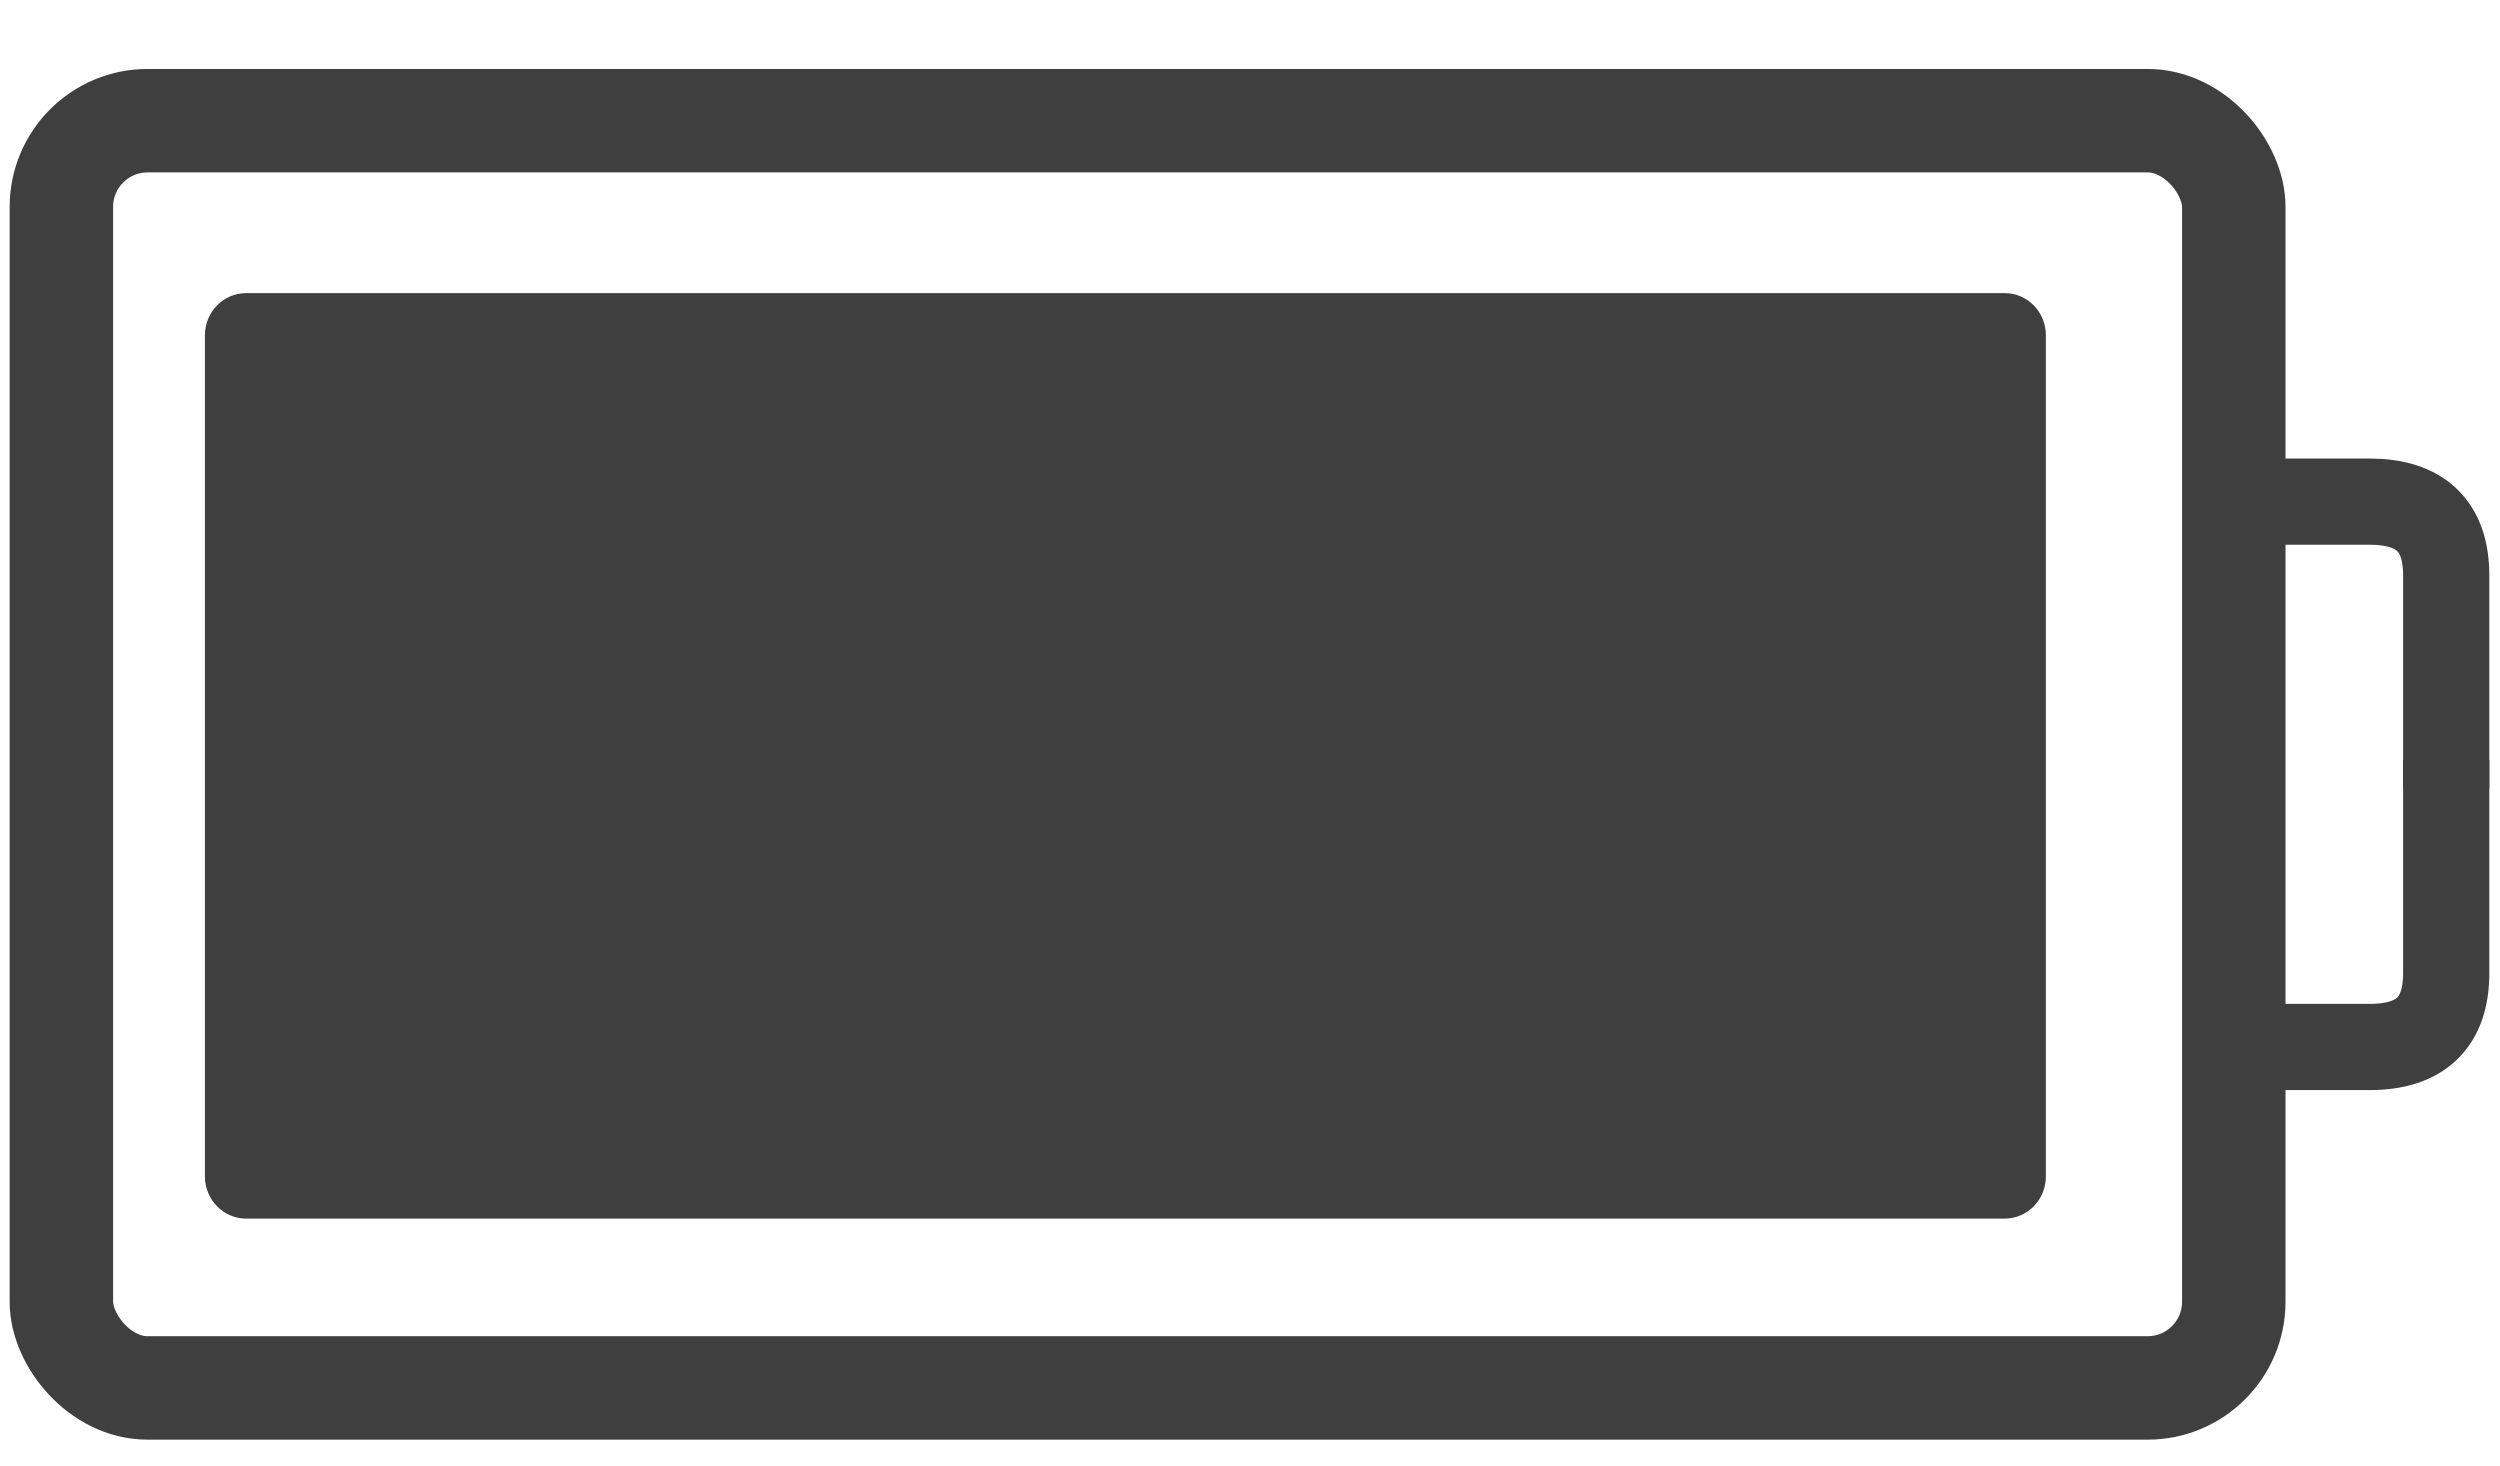
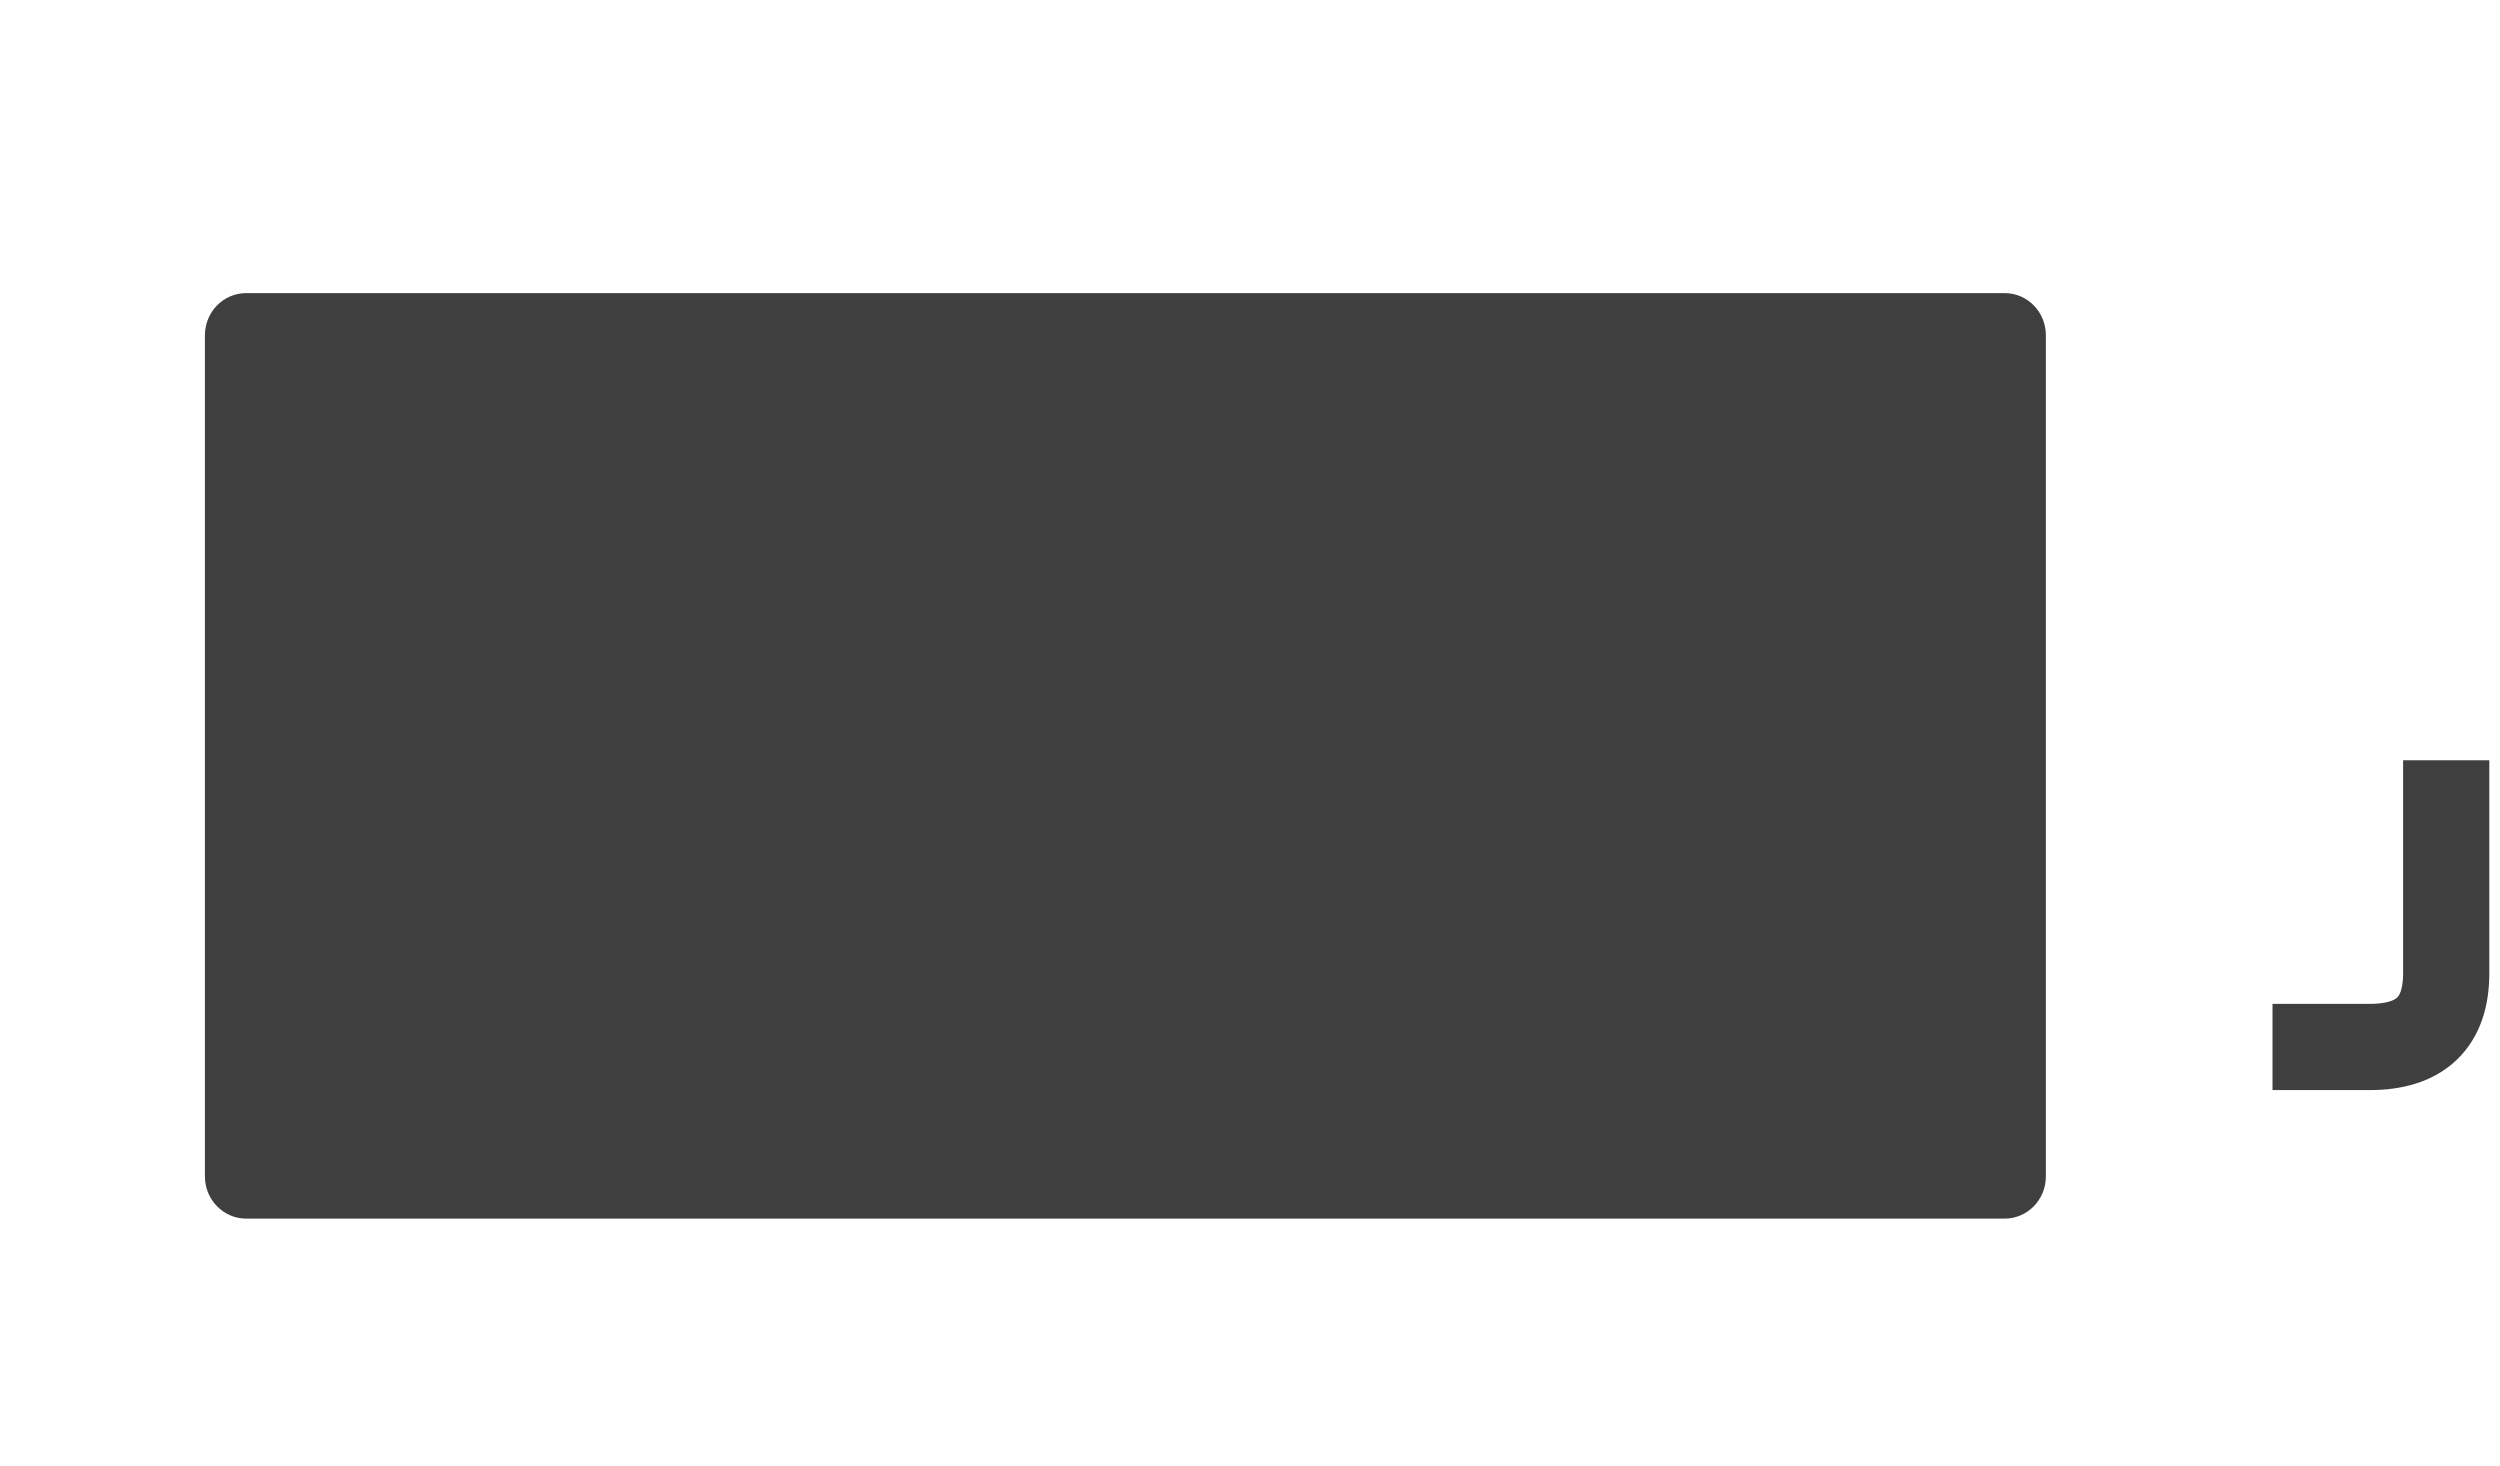
<svg xmlns="http://www.w3.org/2000/svg" width="29px" height="17px" viewBox="0 0 29 17" version="1.1">
  <title>battery-icon</title>
  <g id="Mobile" stroke="none" stroke-width="1" fill="none" fill-rule="evenodd">
    <g id="battery-icon" transform="translate(1.312, 2)">
      <path d="M6.864,-3.909 L16.622,-3.909 C16.892,-3.909 17.111,-3.695 17.111,-3.43 L17.111,16.967 C17.111,17.231 16.892,17.446 16.622,17.446 L6.864,17.446 C6.593,17.446 6.375,17.231 6.375,16.967 L6.375,-3.43 C6.375,-3.695 6.593,-3.909 6.864,-3.909 Z" id="Rectangle-Copy" fill="#3F3F3F" fill-rule="nonzero" transform="translate(11.743, 6.768) rotate(90) translate(-11.743, -6.768) " />
-       <rect id="Rectangle-Copy-5" stroke="#3F3F3F" stroke-width="1.2" x="-0.6" y="-0.6" width="25.2" height="14.7" rx="1" />
      <path d="M27.064,6.819 C27.064,7.274 27.064,8.098 27.064,9.29 C27.064,9.86 26.768,10.145 26.176,10.145 C25.584,10.145 25.208,10.145 25.049,10.145" id="Path-3-Copy" stroke="#3F3F3F" />
-       <path d="M27.064,3.819 C27.064,4.274 27.064,5.098 27.064,6.29 C27.064,6.86 26.768,7.145 26.176,7.145 C25.584,7.145 25.208,7.145 25.049,7.145" id="Path-3-Copy" stroke="#3F3F3F" transform="translate(26.057, 5.482) scale(1, -1) translate(-26.057, -5.482) " />
    </g>
  </g>
</svg>